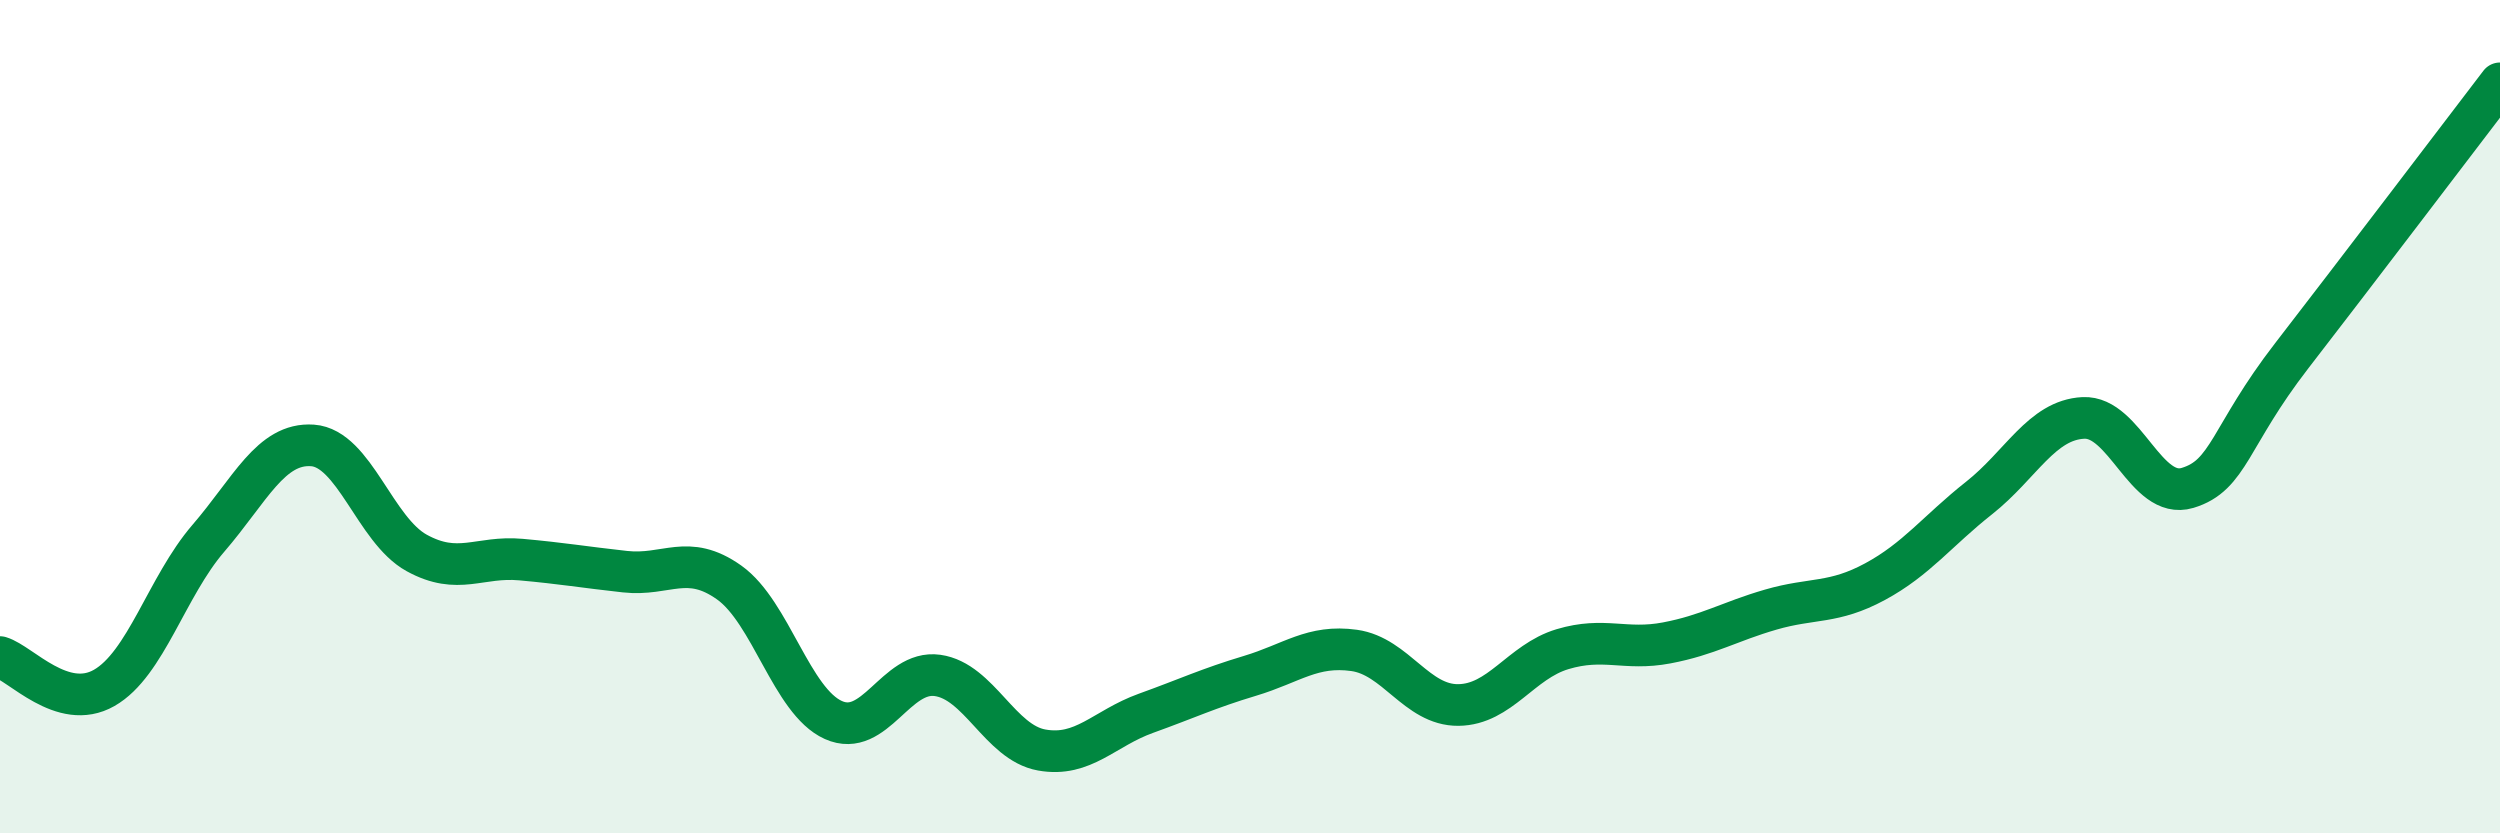
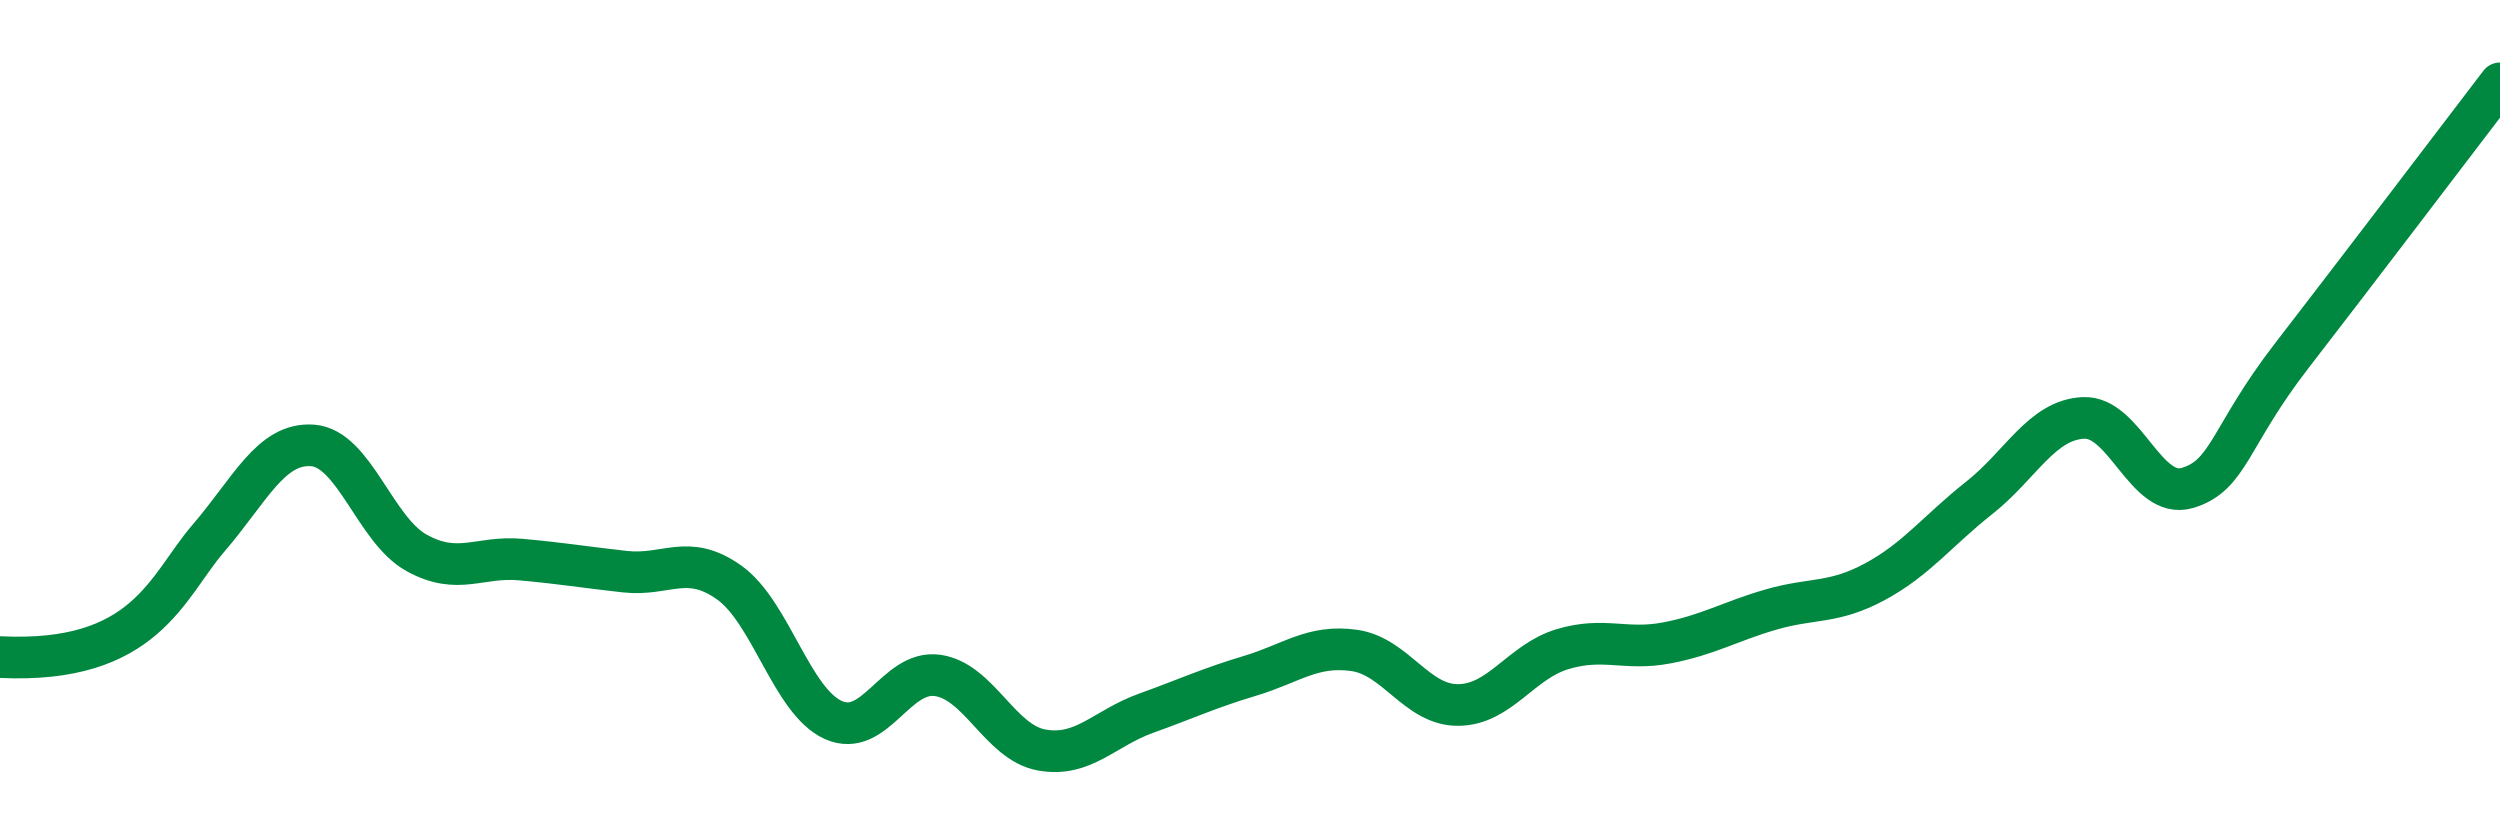
<svg xmlns="http://www.w3.org/2000/svg" width="60" height="20" viewBox="0 0 60 20">
-   <path d="M 0,15.77 C 0.5,15.92 1.5,17.08 2.5,16.51 C 3.5,15.94 4,14.08 5,12.92 C 6,11.76 6.5,10.62 7.5,10.69 C 8.5,10.76 9,12.72 10,13.27 C 11,13.82 11.5,13.34 12.5,13.43 C 13.5,13.52 14,13.61 15,13.72 C 16,13.83 16.5,13.27 17.5,13.98 C 18.5,14.69 19,16.83 20,17.28 C 21,17.73 21.5,16.07 22.5,16.21 C 23.5,16.35 24,17.82 25,18 C 26,18.18 26.5,17.48 27.5,17.12 C 28.5,16.76 29,16.52 30,16.22 C 31,15.92 31.5,15.47 32.5,15.61 C 33.5,15.75 34,16.93 35,16.92 C 36,16.91 36.5,15.88 37.5,15.58 C 38.5,15.28 39,15.62 40,15.43 C 41,15.24 41.5,14.92 42.5,14.63 C 43.5,14.34 44,14.5 45,13.96 C 46,13.42 46.5,12.74 47.5,11.95 C 48.5,11.16 49,10.08 50,10.03 C 51,9.98 51.5,12.01 52.5,11.71 C 53.5,11.41 53.5,10.48 55,8.54 C 56.5,6.6 59,3.31 60,2L60 20L0 20Z" fill="#008740" opacity="0.1" stroke-linecap="round" stroke-linejoin="round" />
-   <path d="M 0,15.77 C 0.5,15.92 1.5,17.08 2.5,16.51 C 3.5,15.94 4,14.08 5,12.92 C 6,11.76 6.5,10.62 7.5,10.69 C 8.5,10.76 9,12.72 10,13.27 C 11,13.82 11.5,13.34 12.5,13.43 C 13.5,13.52 14,13.61 15,13.72 C 16,13.83 16.5,13.27 17.5,13.98 C 18.5,14.69 19,16.83 20,17.28 C 21,17.73 21.5,16.07 22.5,16.21 C 23.5,16.35 24,17.82 25,18 C 26,18.18 26.5,17.48 27.5,17.12 C 28.5,16.76 29,16.52 30,16.22 C 31,15.92 31.5,15.47 32.5,15.61 C 33.5,15.75 34,16.93 35,16.92 C 36,16.91 36.5,15.88 37.5,15.58 C 38.5,15.28 39,15.62 40,15.43 C 41,15.24 41.5,14.92 42.5,14.63 C 43.5,14.34 44,14.5 45,13.96 C 46,13.42 46.5,12.74 47.5,11.95 C 48.5,11.16 49,10.08 50,10.03 C 51,9.98 51.5,12.01 52.5,11.71 C 53.5,11.41 53.5,10.48 55,8.54 C 56.5,6.6 59,3.31 60,2" stroke="#008740" stroke-width="1" fill="none" stroke-linecap="round" stroke-linejoin="round" />
+   <path d="M 0,15.77 C 3.5,15.94 4,14.08 5,12.92 C 6,11.76 6.5,10.62 7.5,10.69 C 8.5,10.76 9,12.72 10,13.27 C 11,13.82 11.5,13.34 12.5,13.43 C 13.5,13.52 14,13.61 15,13.72 C 16,13.83 16.5,13.27 17.5,13.98 C 18.5,14.69 19,16.83 20,17.28 C 21,17.73 21.5,16.07 22.5,16.21 C 23.5,16.35 24,17.82 25,18 C 26,18.18 26.5,17.48 27.5,17.12 C 28.5,16.76 29,16.52 30,16.22 C 31,15.92 31.5,15.47 32.5,15.61 C 33.5,15.75 34,16.93 35,16.92 C 36,16.91 36.5,15.88 37.5,15.58 C 38.5,15.28 39,15.62 40,15.43 C 41,15.24 41.5,14.92 42.5,14.63 C 43.5,14.34 44,14.5 45,13.96 C 46,13.42 46.5,12.74 47.5,11.95 C 48.5,11.16 49,10.08 50,10.03 C 51,9.98 51.5,12.01 52.5,11.71 C 53.5,11.41 53.5,10.48 55,8.54 C 56.5,6.6 59,3.31 60,2" stroke="#008740" stroke-width="1" fill="none" stroke-linecap="round" stroke-linejoin="round" />
</svg>